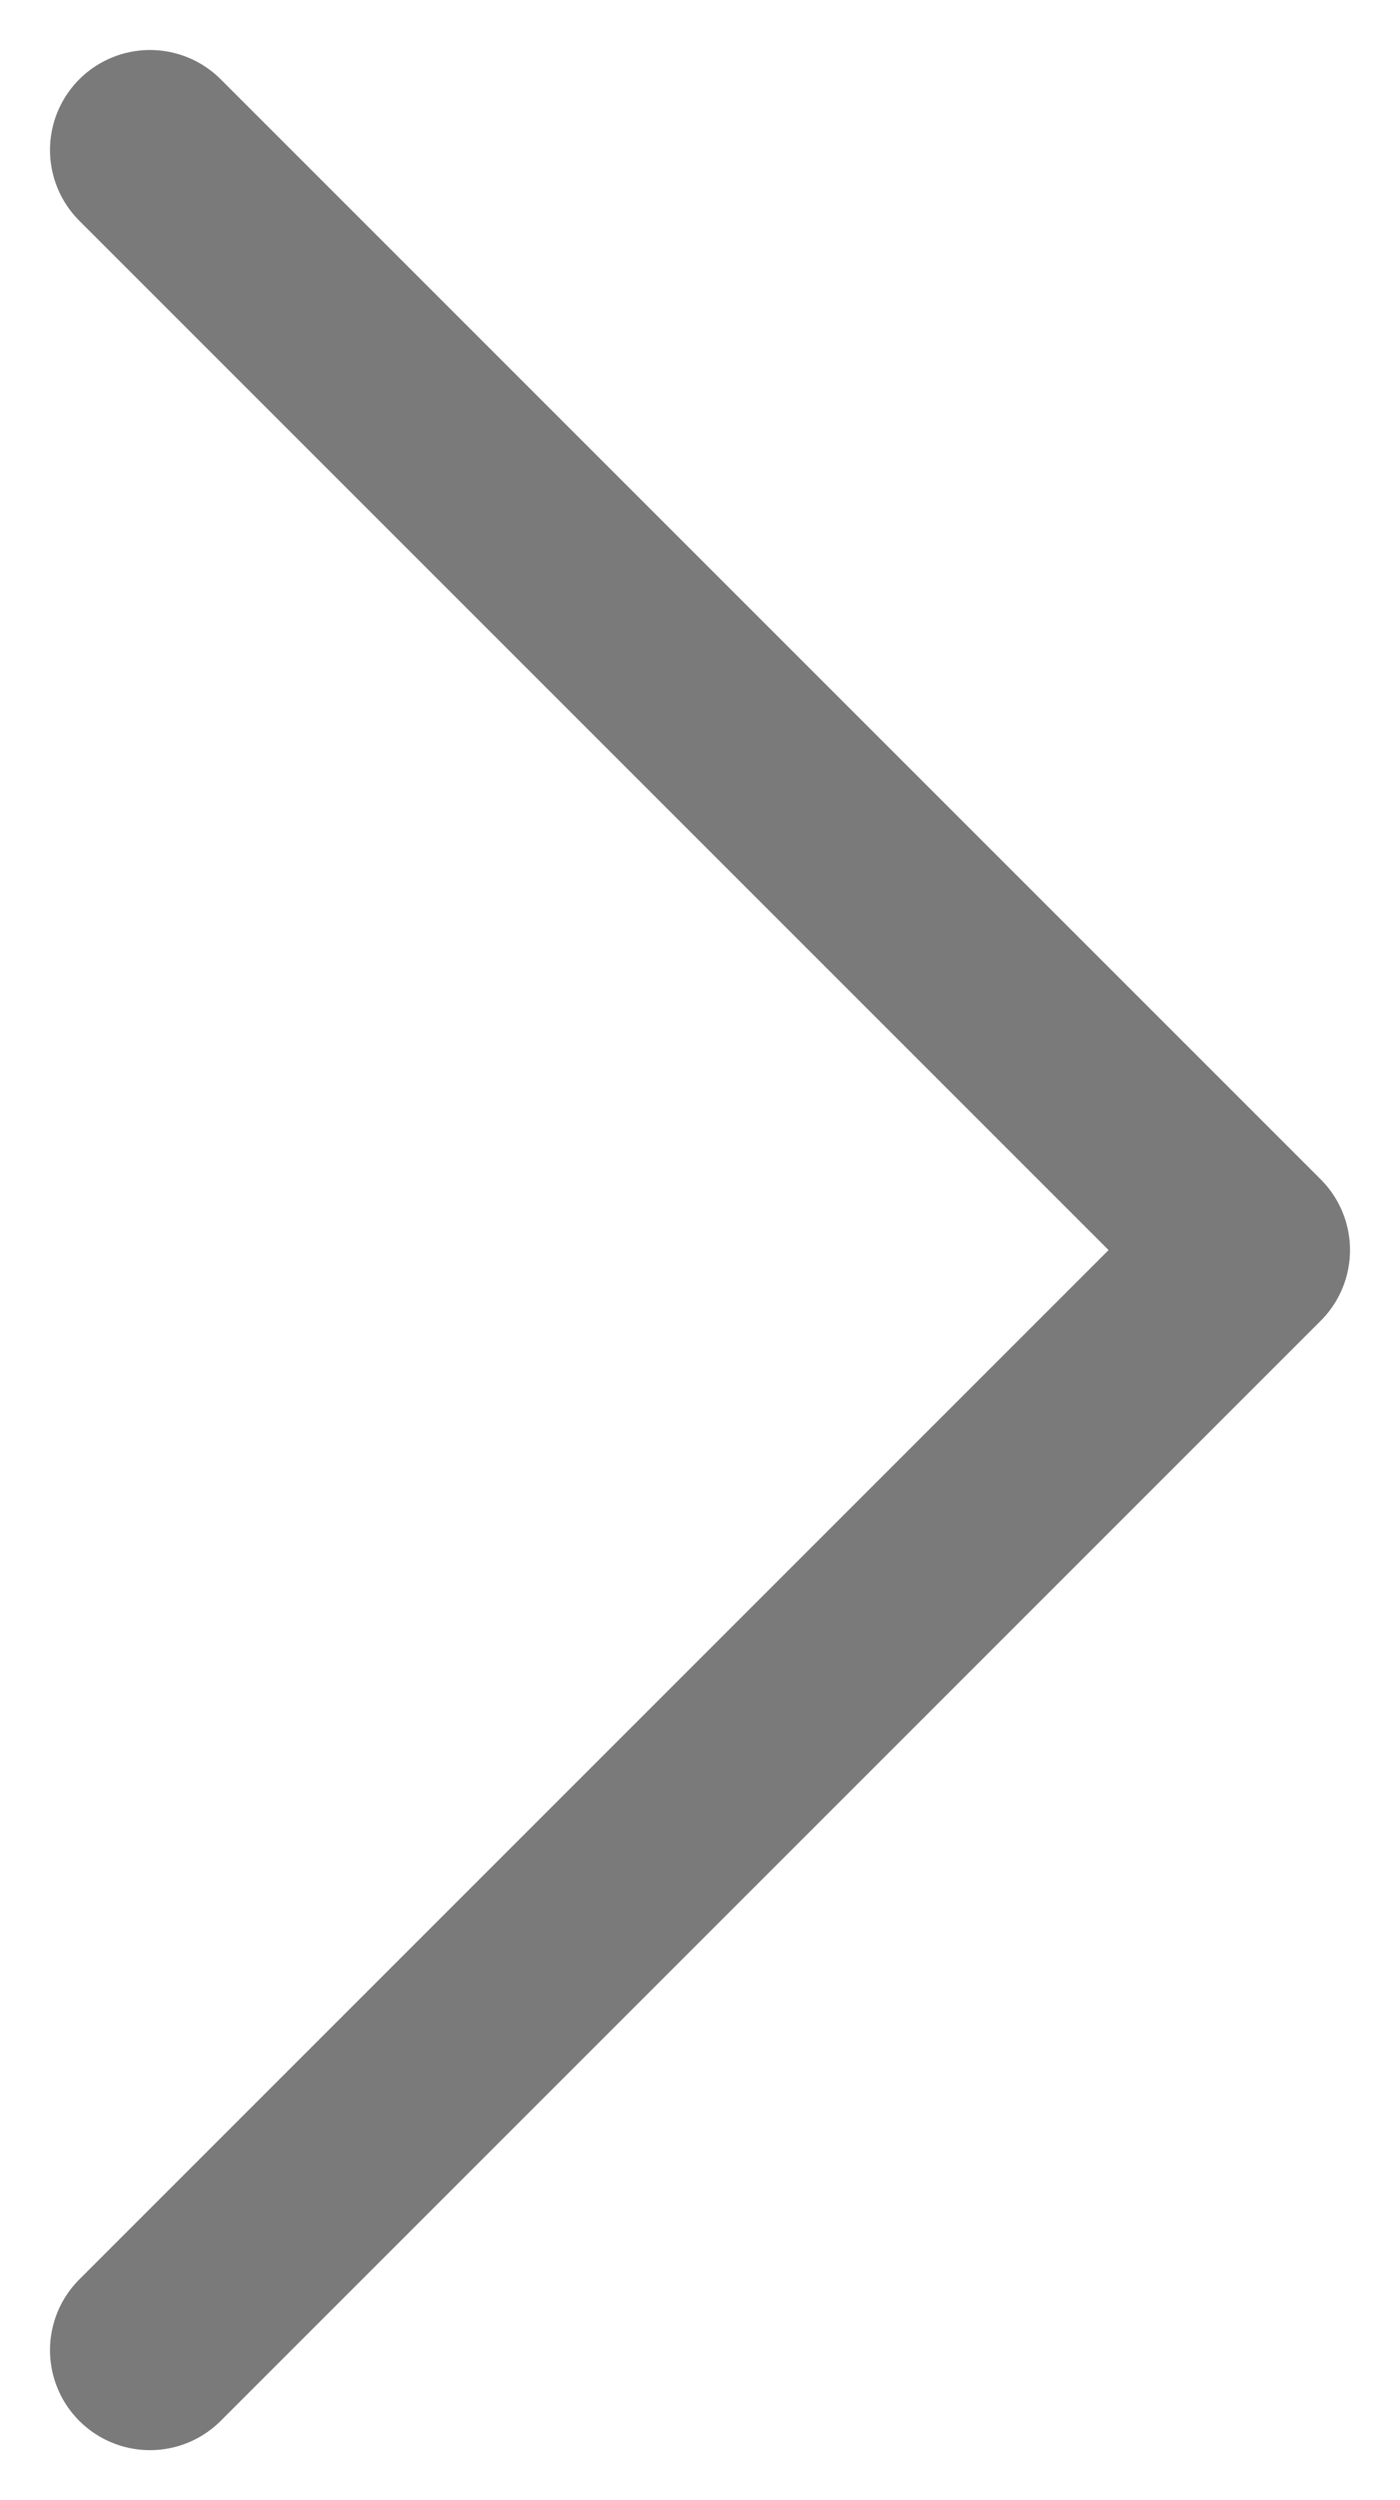
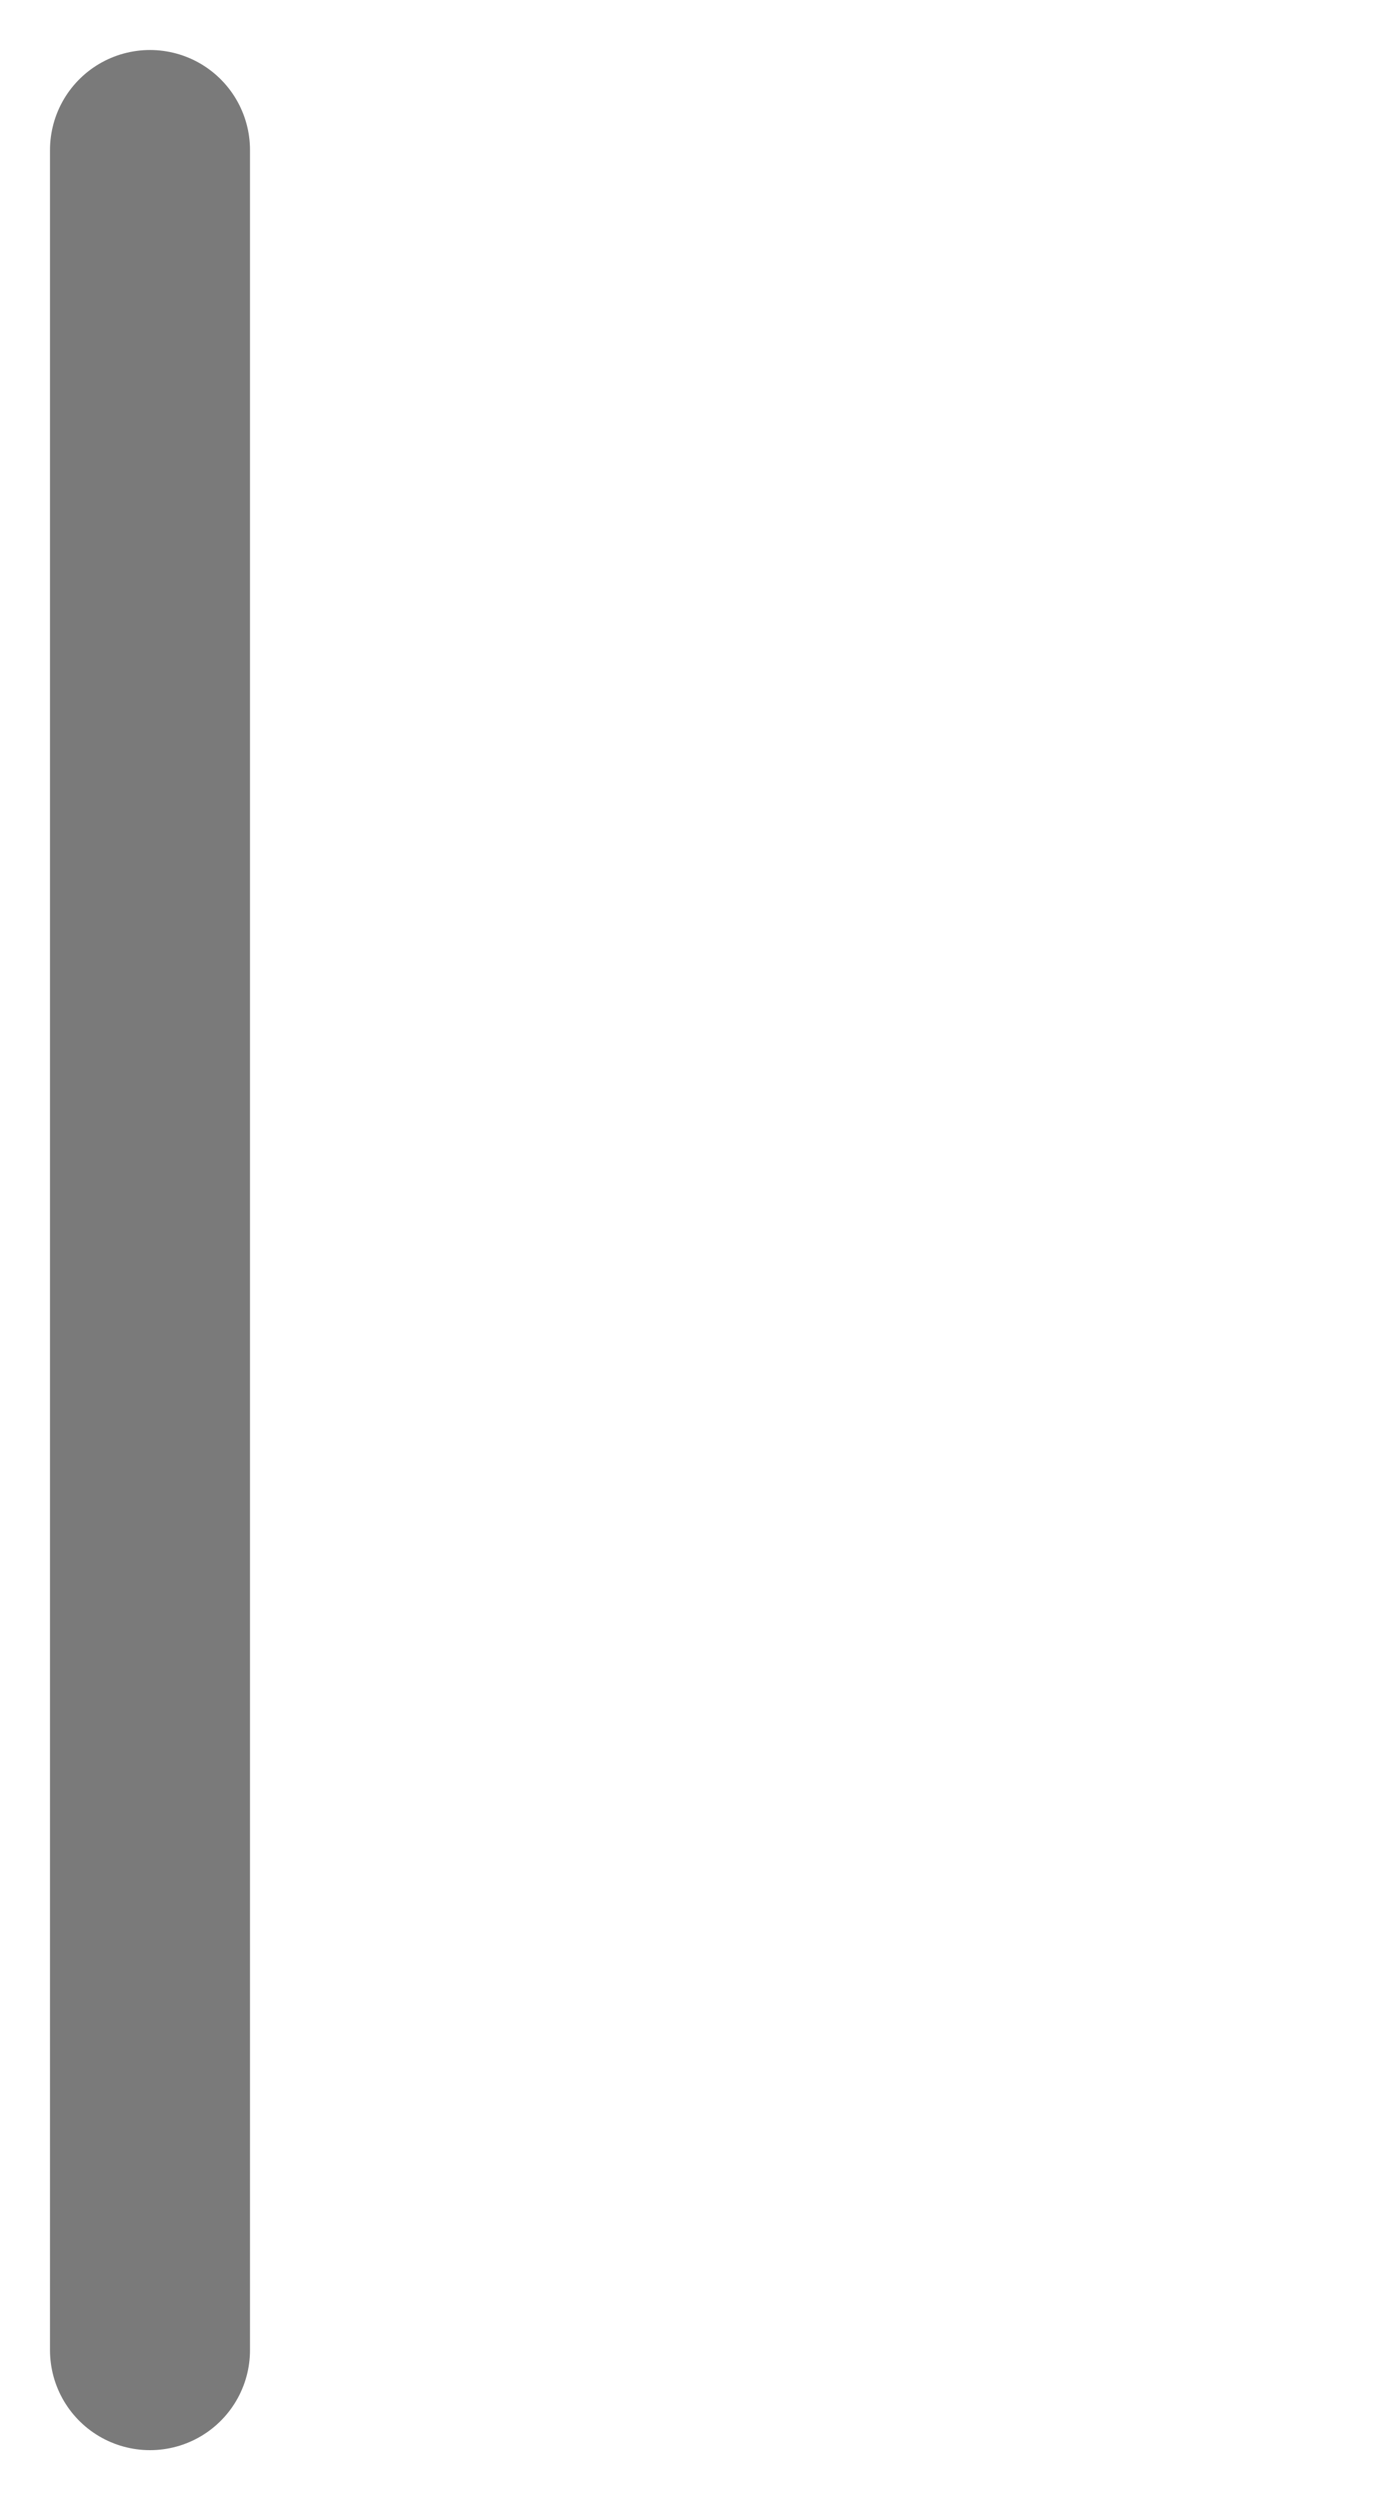
<svg xmlns="http://www.w3.org/2000/svg" width="14" height="25" viewBox="0 0 14 25" fill="none">
-   <path d="M1.5 23.5L12.5 12.5L1.5 1.5" stroke="#7A7A7A" stroke-width="2" stroke-linecap="round" stroke-linejoin="round" />
+   <path d="M1.5 23.5L1.5 1.5" stroke="#7A7A7A" stroke-width="2" stroke-linecap="round" stroke-linejoin="round" />
</svg>